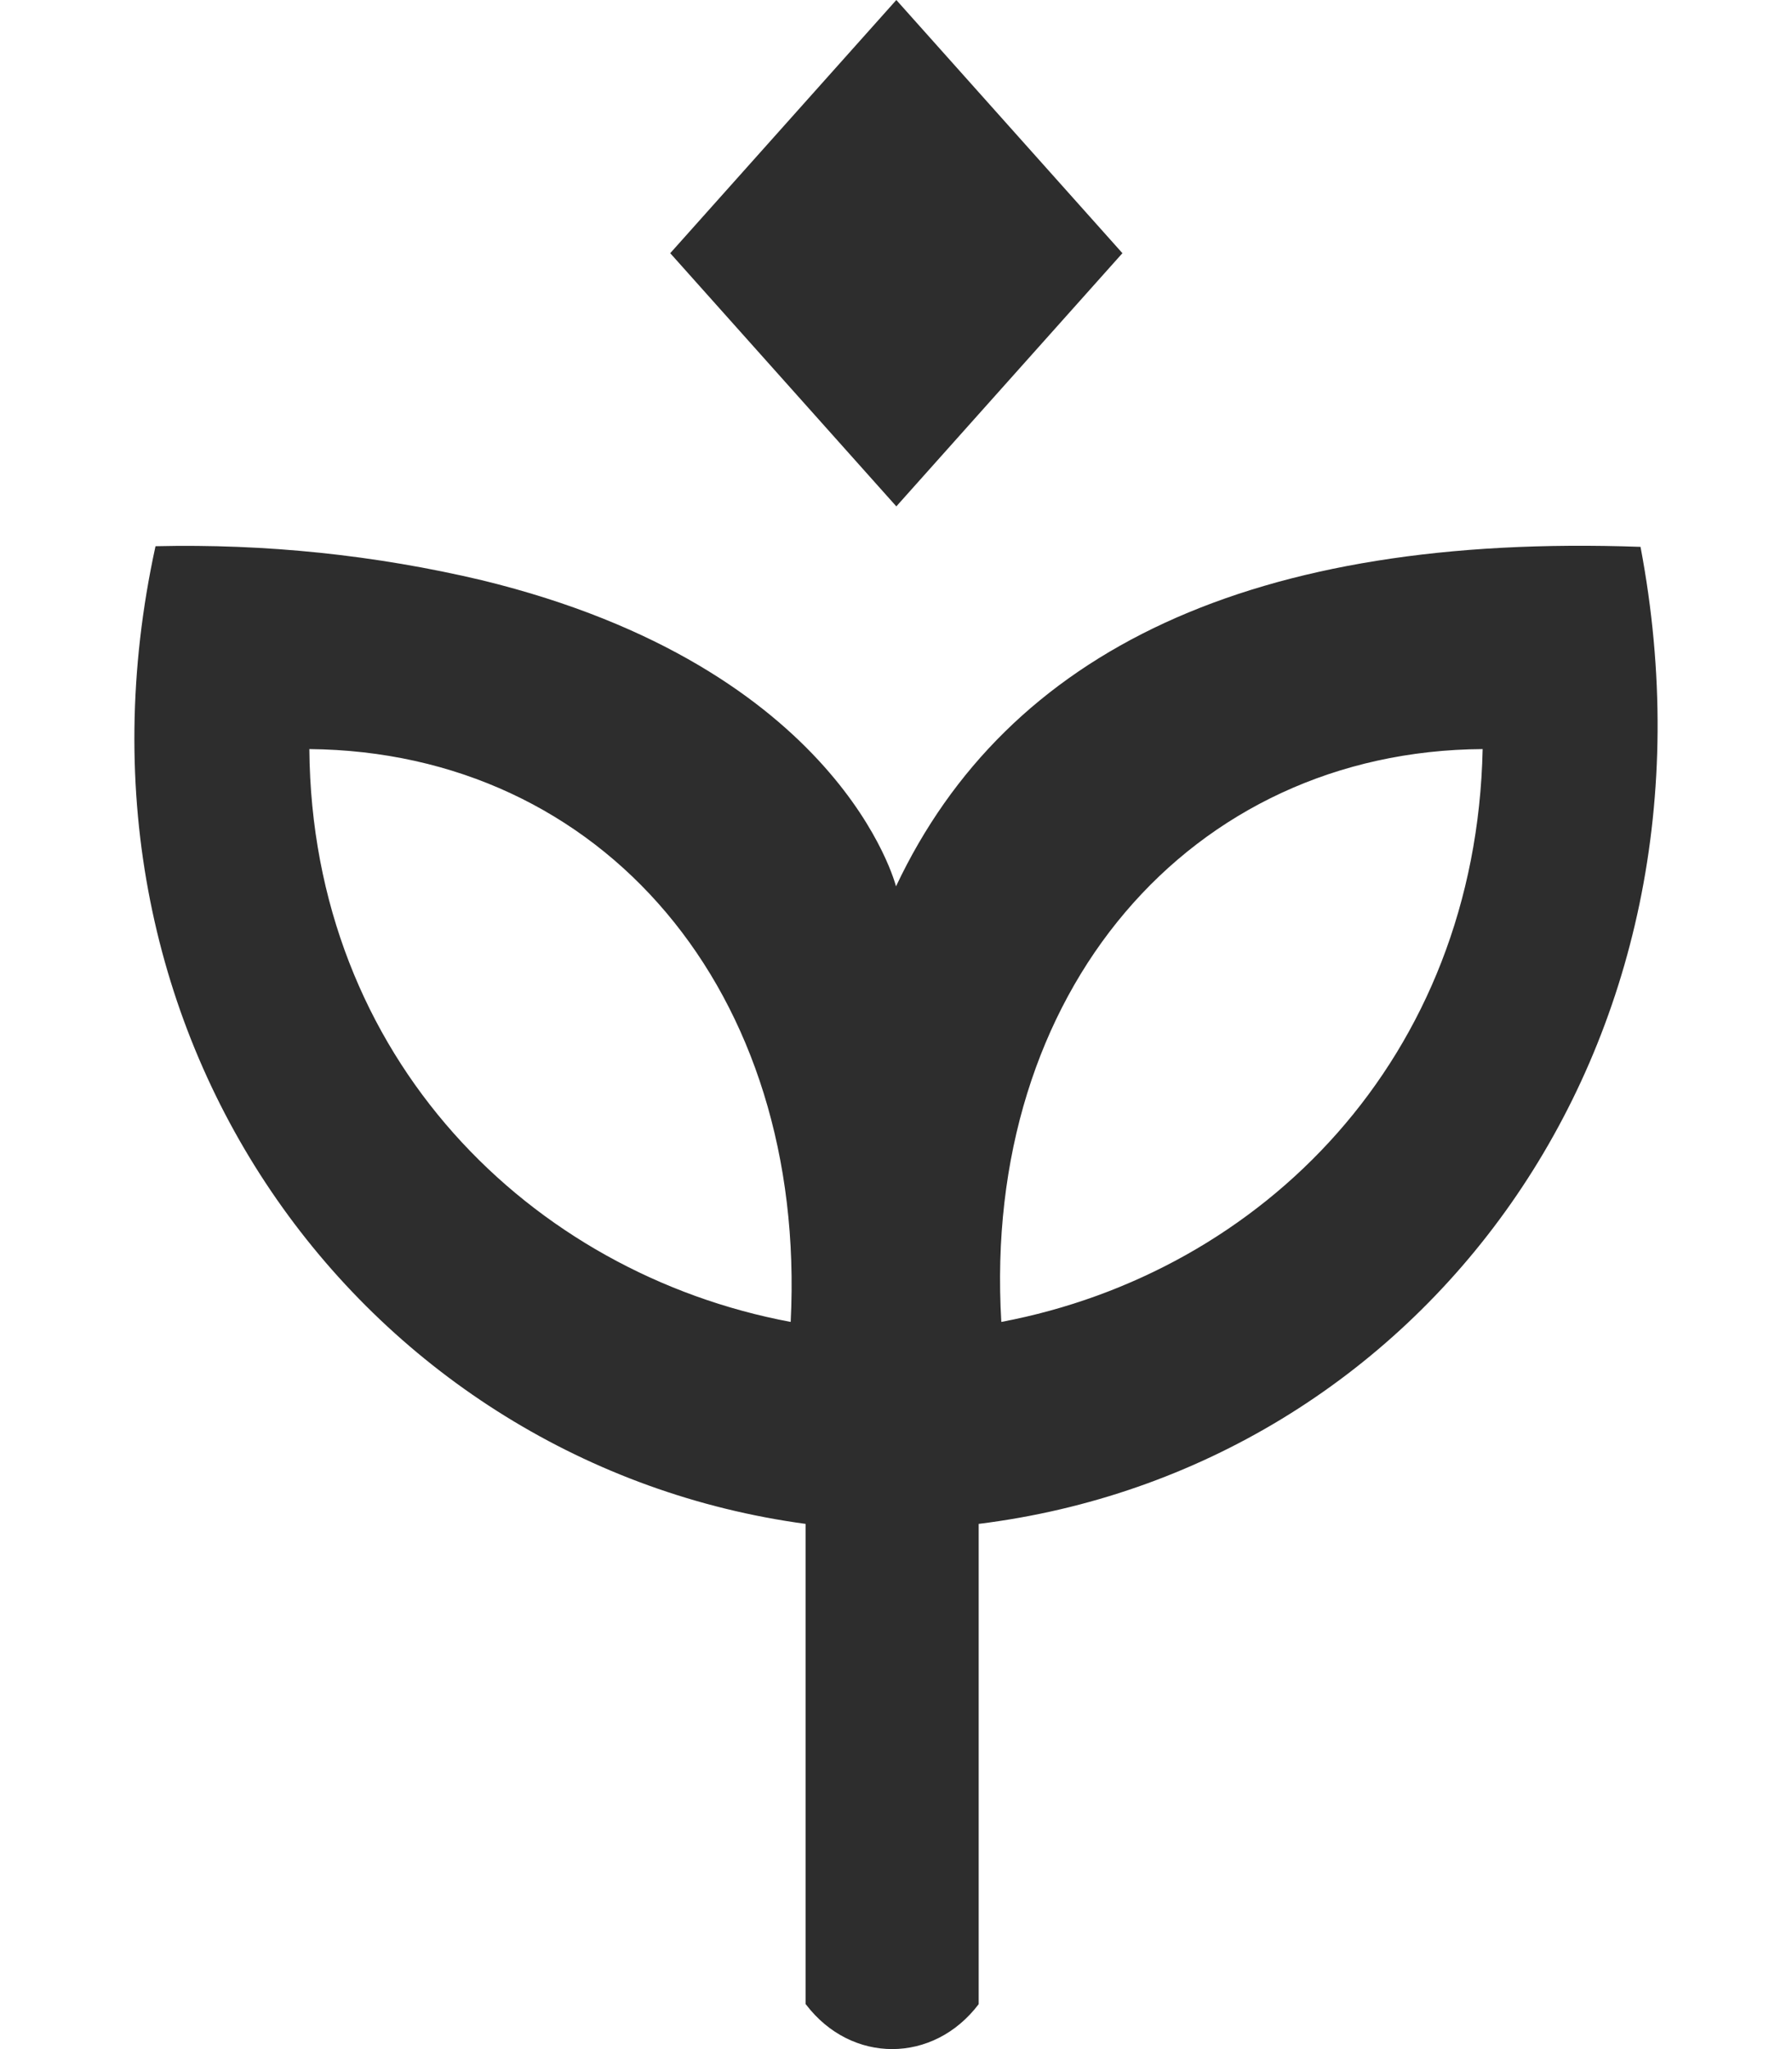
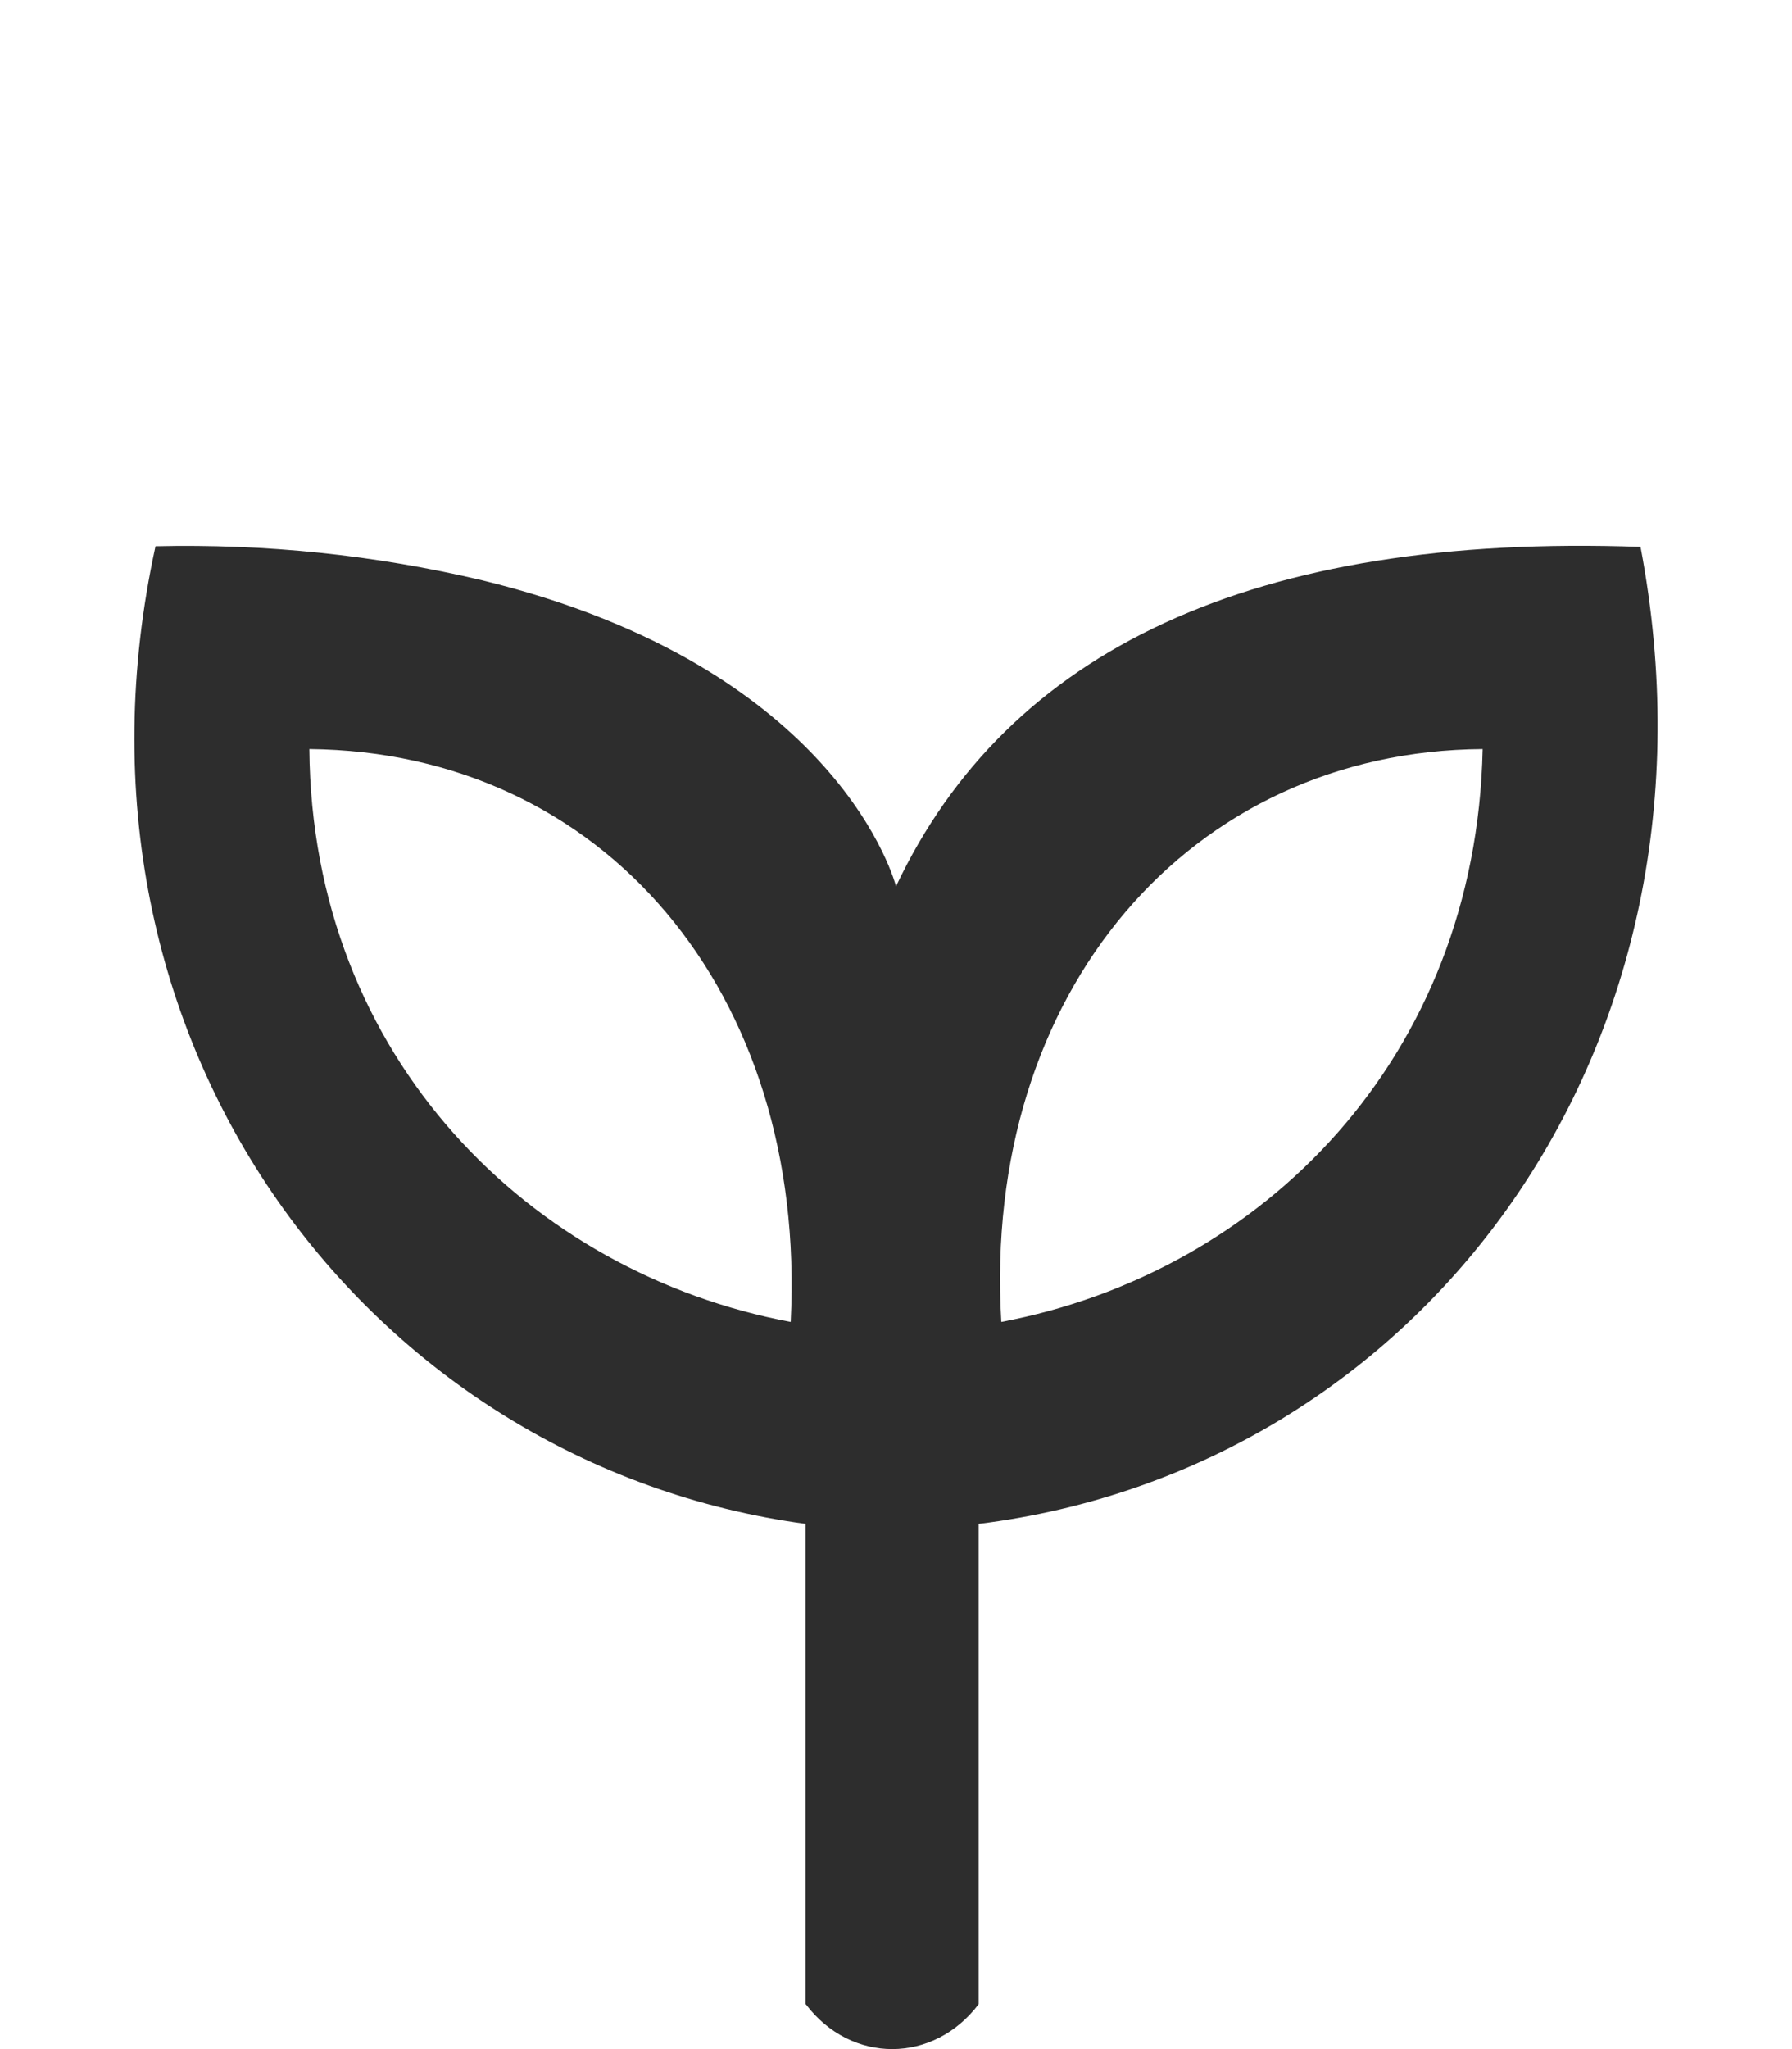
<svg xmlns="http://www.w3.org/2000/svg" width="14" height="16" viewBox="0 0 14 16" fill="none">
  <g transform="translate(7,8) scale(0.85,1) translate(-7,-8)">
    <path d="M13.843 4.27C10.283 4.162 8.025 5.076 7 6.921C7 6.921 6.499 5.215 3.196 4.531C2.212 4.333 1.205 4.245 0.194 4.265C-0.804 8.149 2.175 11.44 6.169 11.899V15.649L6.172 15.651C6.589 16.117 7.344 16.116 7.76 15.649V11.899C11.819 11.471 14.72 8.198 13.843 4.27ZM6.032 10.322C3.646 9.943 1.631 8.263 1.608 5.849C4.304 5.87 6.185 7.743 6.032 10.322ZM7.968 10.322C7.788 7.744 9.708 5.863 12.392 5.849C12.332 8.262 10.369 9.936 7.968 10.322Z" fill="#2D2D2D" />
-     <path d="M7.003 0L4.925 1.977L7.003 3.954L9.081 1.977L7.003 0Z" fill="#2D2D2D" />
  </g>
</svg>